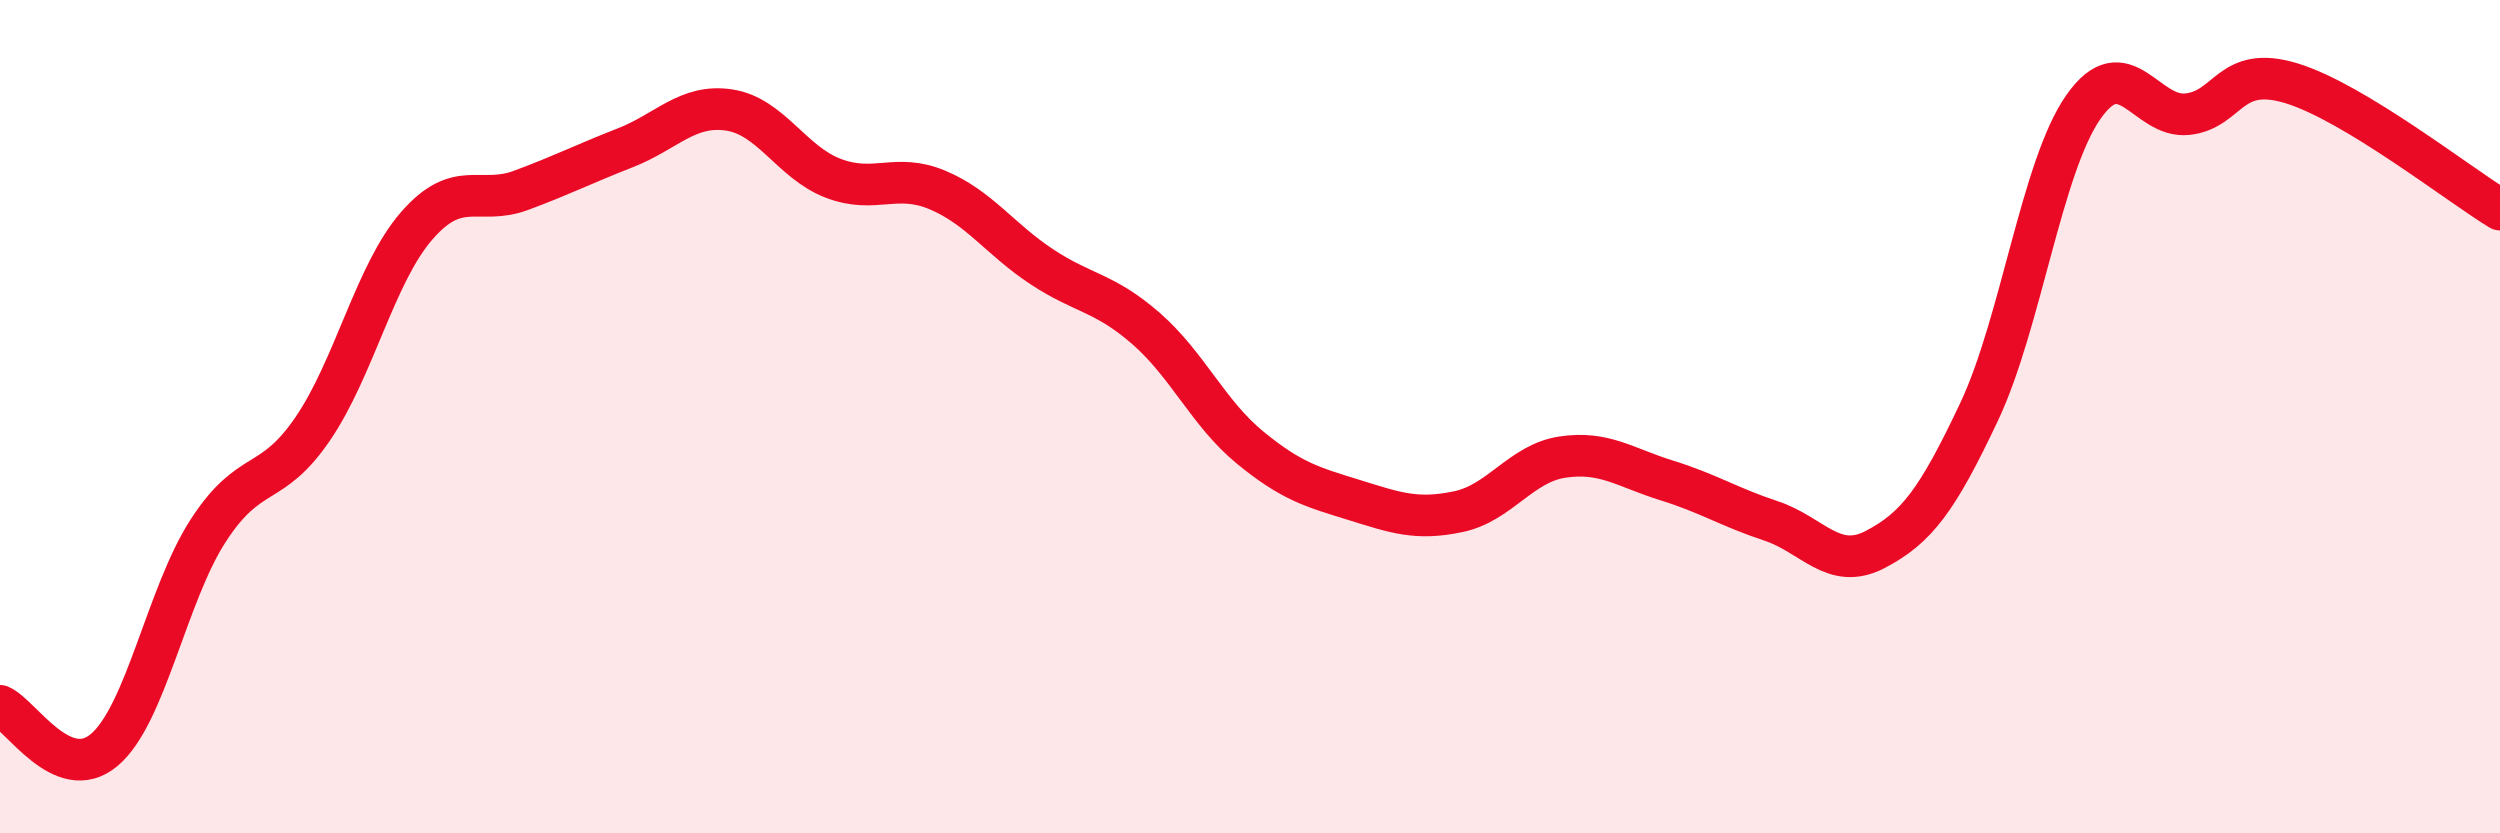
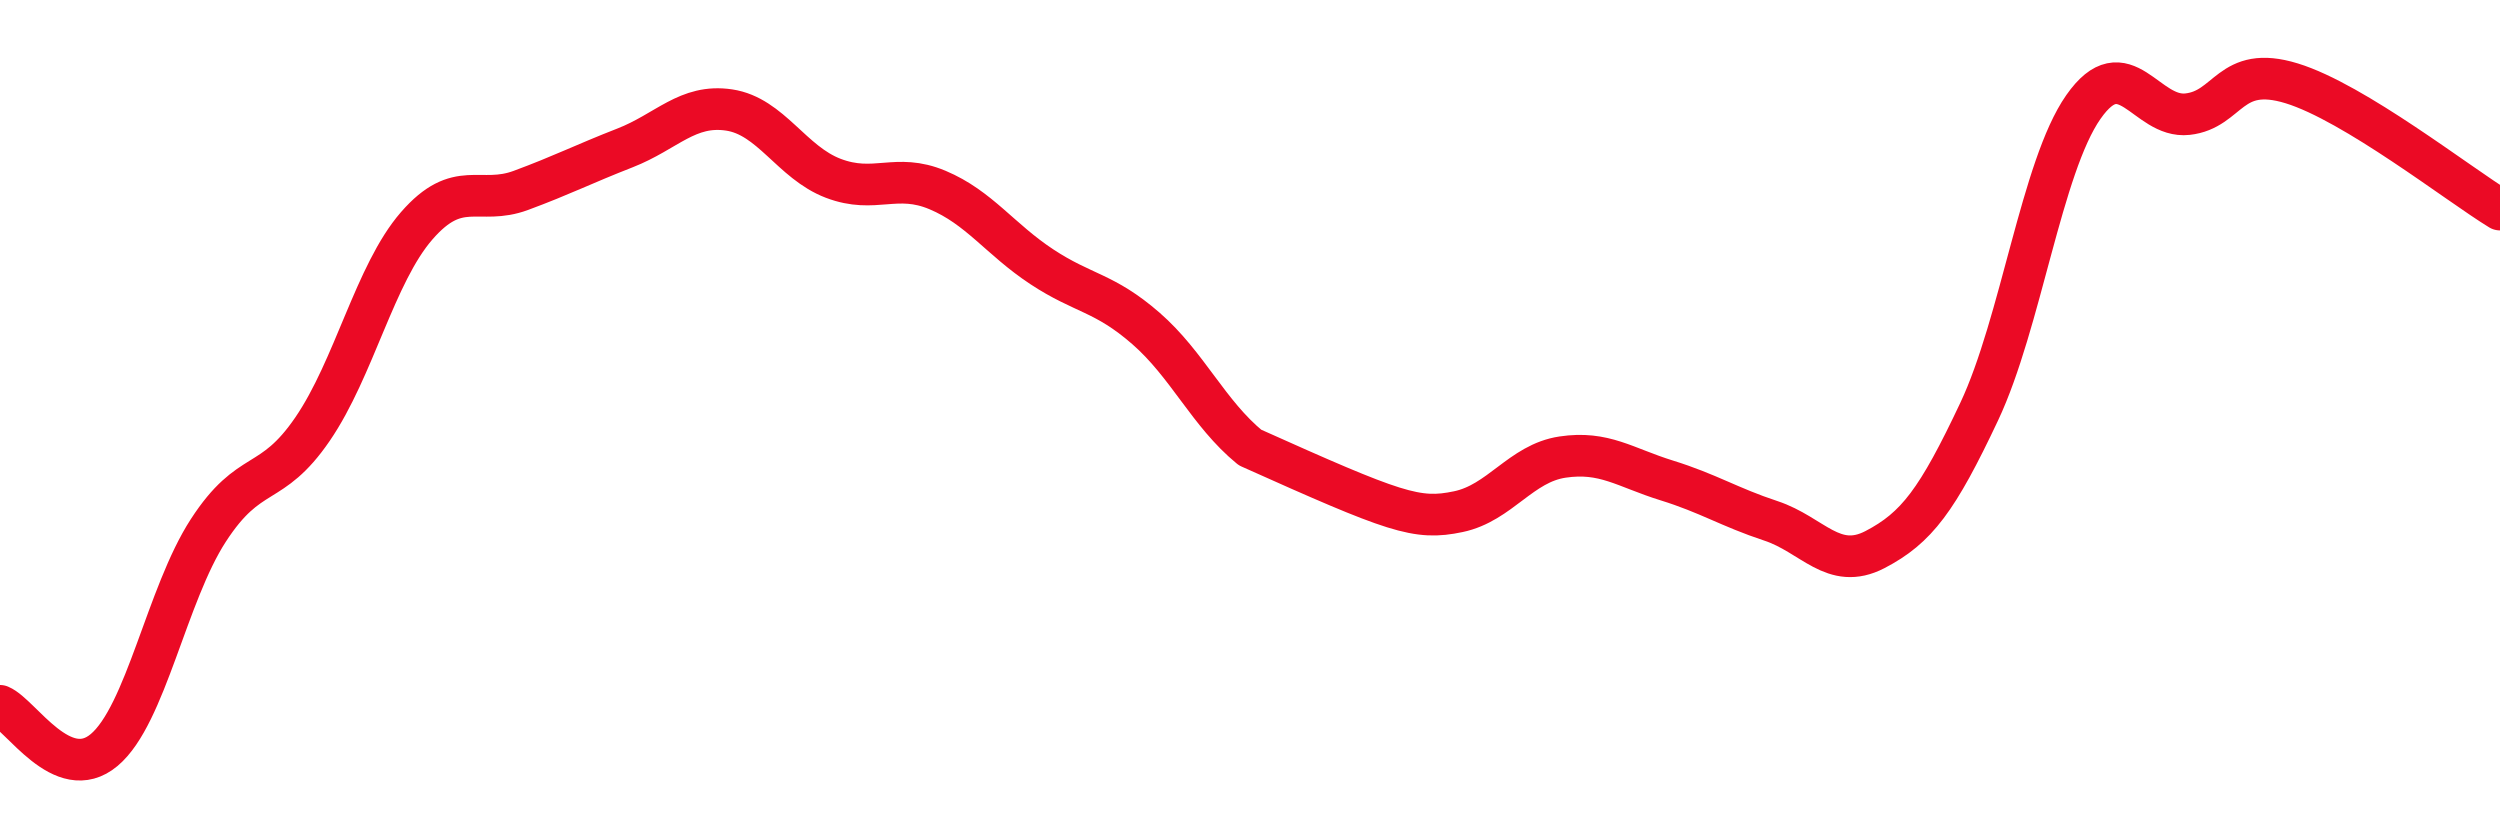
<svg xmlns="http://www.w3.org/2000/svg" width="60" height="20" viewBox="0 0 60 20">
-   <path d="M 0,16.94 C 0.5,17.15 1.5,18.84 2.5,18 C 3.5,17.16 4,14.27 5,12.73 C 6,11.19 6.5,11.76 7.5,10.3 C 8.5,8.84 9,6.57 10,5.42 C 11,4.27 11.5,4.94 12.5,4.57 C 13.5,4.2 14,3.94 15,3.55 C 16,3.16 16.5,2.49 17.5,2.64 C 18.5,2.79 19,3.9 20,4.28 C 21,4.66 21.5,4.14 22.5,4.56 C 23.5,4.98 24,5.74 25,6.4 C 26,7.06 26.5,7.01 27.5,7.88 C 28.5,8.75 29,9.92 30,10.74 C 31,11.56 31.5,11.69 32.5,12 C 33.5,12.31 34,12.49 35,12.28 C 36,12.07 36.5,11.12 37.5,10.97 C 38.5,10.82 39,11.22 40,11.53 C 41,11.84 41.5,12.17 42.5,12.5 C 43.5,12.83 44,13.71 45,13.19 C 46,12.67 46.5,12 47.5,9.88 C 48.5,7.76 49,4 50,2.57 C 51,1.14 51.5,2.85 52.5,2.74 C 53.5,2.63 53.5,1.54 55,2 C 56.5,2.46 59,4.42 60,5.03L60 20L0 20Z" fill="#EB0A25" opacity="0.1" stroke-linecap="round" stroke-linejoin="round" />
-   <path d="M 0,16.94 C 0.5,17.15 1.5,18.84 2.5,18 C 3.5,17.16 4,14.27 5,12.73 C 6,11.19 6.5,11.76 7.5,10.3 C 8.5,8.84 9,6.57 10,5.42 C 11,4.27 11.5,4.94 12.5,4.57 C 13.5,4.2 14,3.94 15,3.55 C 16,3.16 16.5,2.49 17.5,2.64 C 18.5,2.79 19,3.9 20,4.28 C 21,4.66 21.5,4.14 22.5,4.56 C 23.5,4.98 24,5.74 25,6.4 C 26,7.06 26.5,7.01 27.5,7.88 C 28.5,8.75 29,9.92 30,10.74 C 31,11.56 31.5,11.69 32.5,12 C 33.5,12.31 34,12.49 35,12.28 C 36,12.07 36.5,11.12 37.5,10.97 C 38.5,10.82 39,11.22 40,11.53 C 41,11.84 41.5,12.17 42.5,12.5 C 43.5,12.83 44,13.71 45,13.19 C 46,12.67 46.5,12 47.5,9.88 C 48.5,7.76 49,4 50,2.57 C 51,1.14 51.5,2.85 52.5,2.74 C 53.5,2.63 53.5,1.54 55,2 C 56.5,2.46 59,4.42 60,5.03" stroke="#EB0A25" stroke-width="1" fill="none" stroke-linecap="round" stroke-linejoin="round" />
+   <path d="M 0,16.94 C 0.5,17.15 1.5,18.84 2.5,18 C 3.5,17.16 4,14.27 5,12.73 C 6,11.19 6.5,11.76 7.5,10.3 C 8.5,8.84 9,6.57 10,5.42 C 11,4.27 11.5,4.94 12.5,4.57 C 13.5,4.2 14,3.94 15,3.55 C 16,3.16 16.5,2.49 17.5,2.64 C 18.5,2.79 19,3.9 20,4.28 C 21,4.66 21.5,4.14 22.5,4.56 C 23.5,4.98 24,5.74 25,6.4 C 26,7.06 26.5,7.01 27.5,7.88 C 28.5,8.75 29,9.92 30,10.74 C 33.5,12.31 34,12.49 35,12.28 C 36,12.07 36.5,11.12 37.5,10.97 C 38.5,10.82 39,11.22 40,11.53 C 41,11.84 41.5,12.17 42.5,12.5 C 43.5,12.83 44,13.71 45,13.19 C 46,12.67 46.5,12 47.5,9.88 C 48.5,7.76 49,4 50,2.57 C 51,1.14 51.5,2.85 52.5,2.74 C 53.5,2.63 53.5,1.54 55,2 C 56.5,2.46 59,4.42 60,5.03" stroke="#EB0A25" stroke-width="1" fill="none" stroke-linecap="round" stroke-linejoin="round" />
</svg>